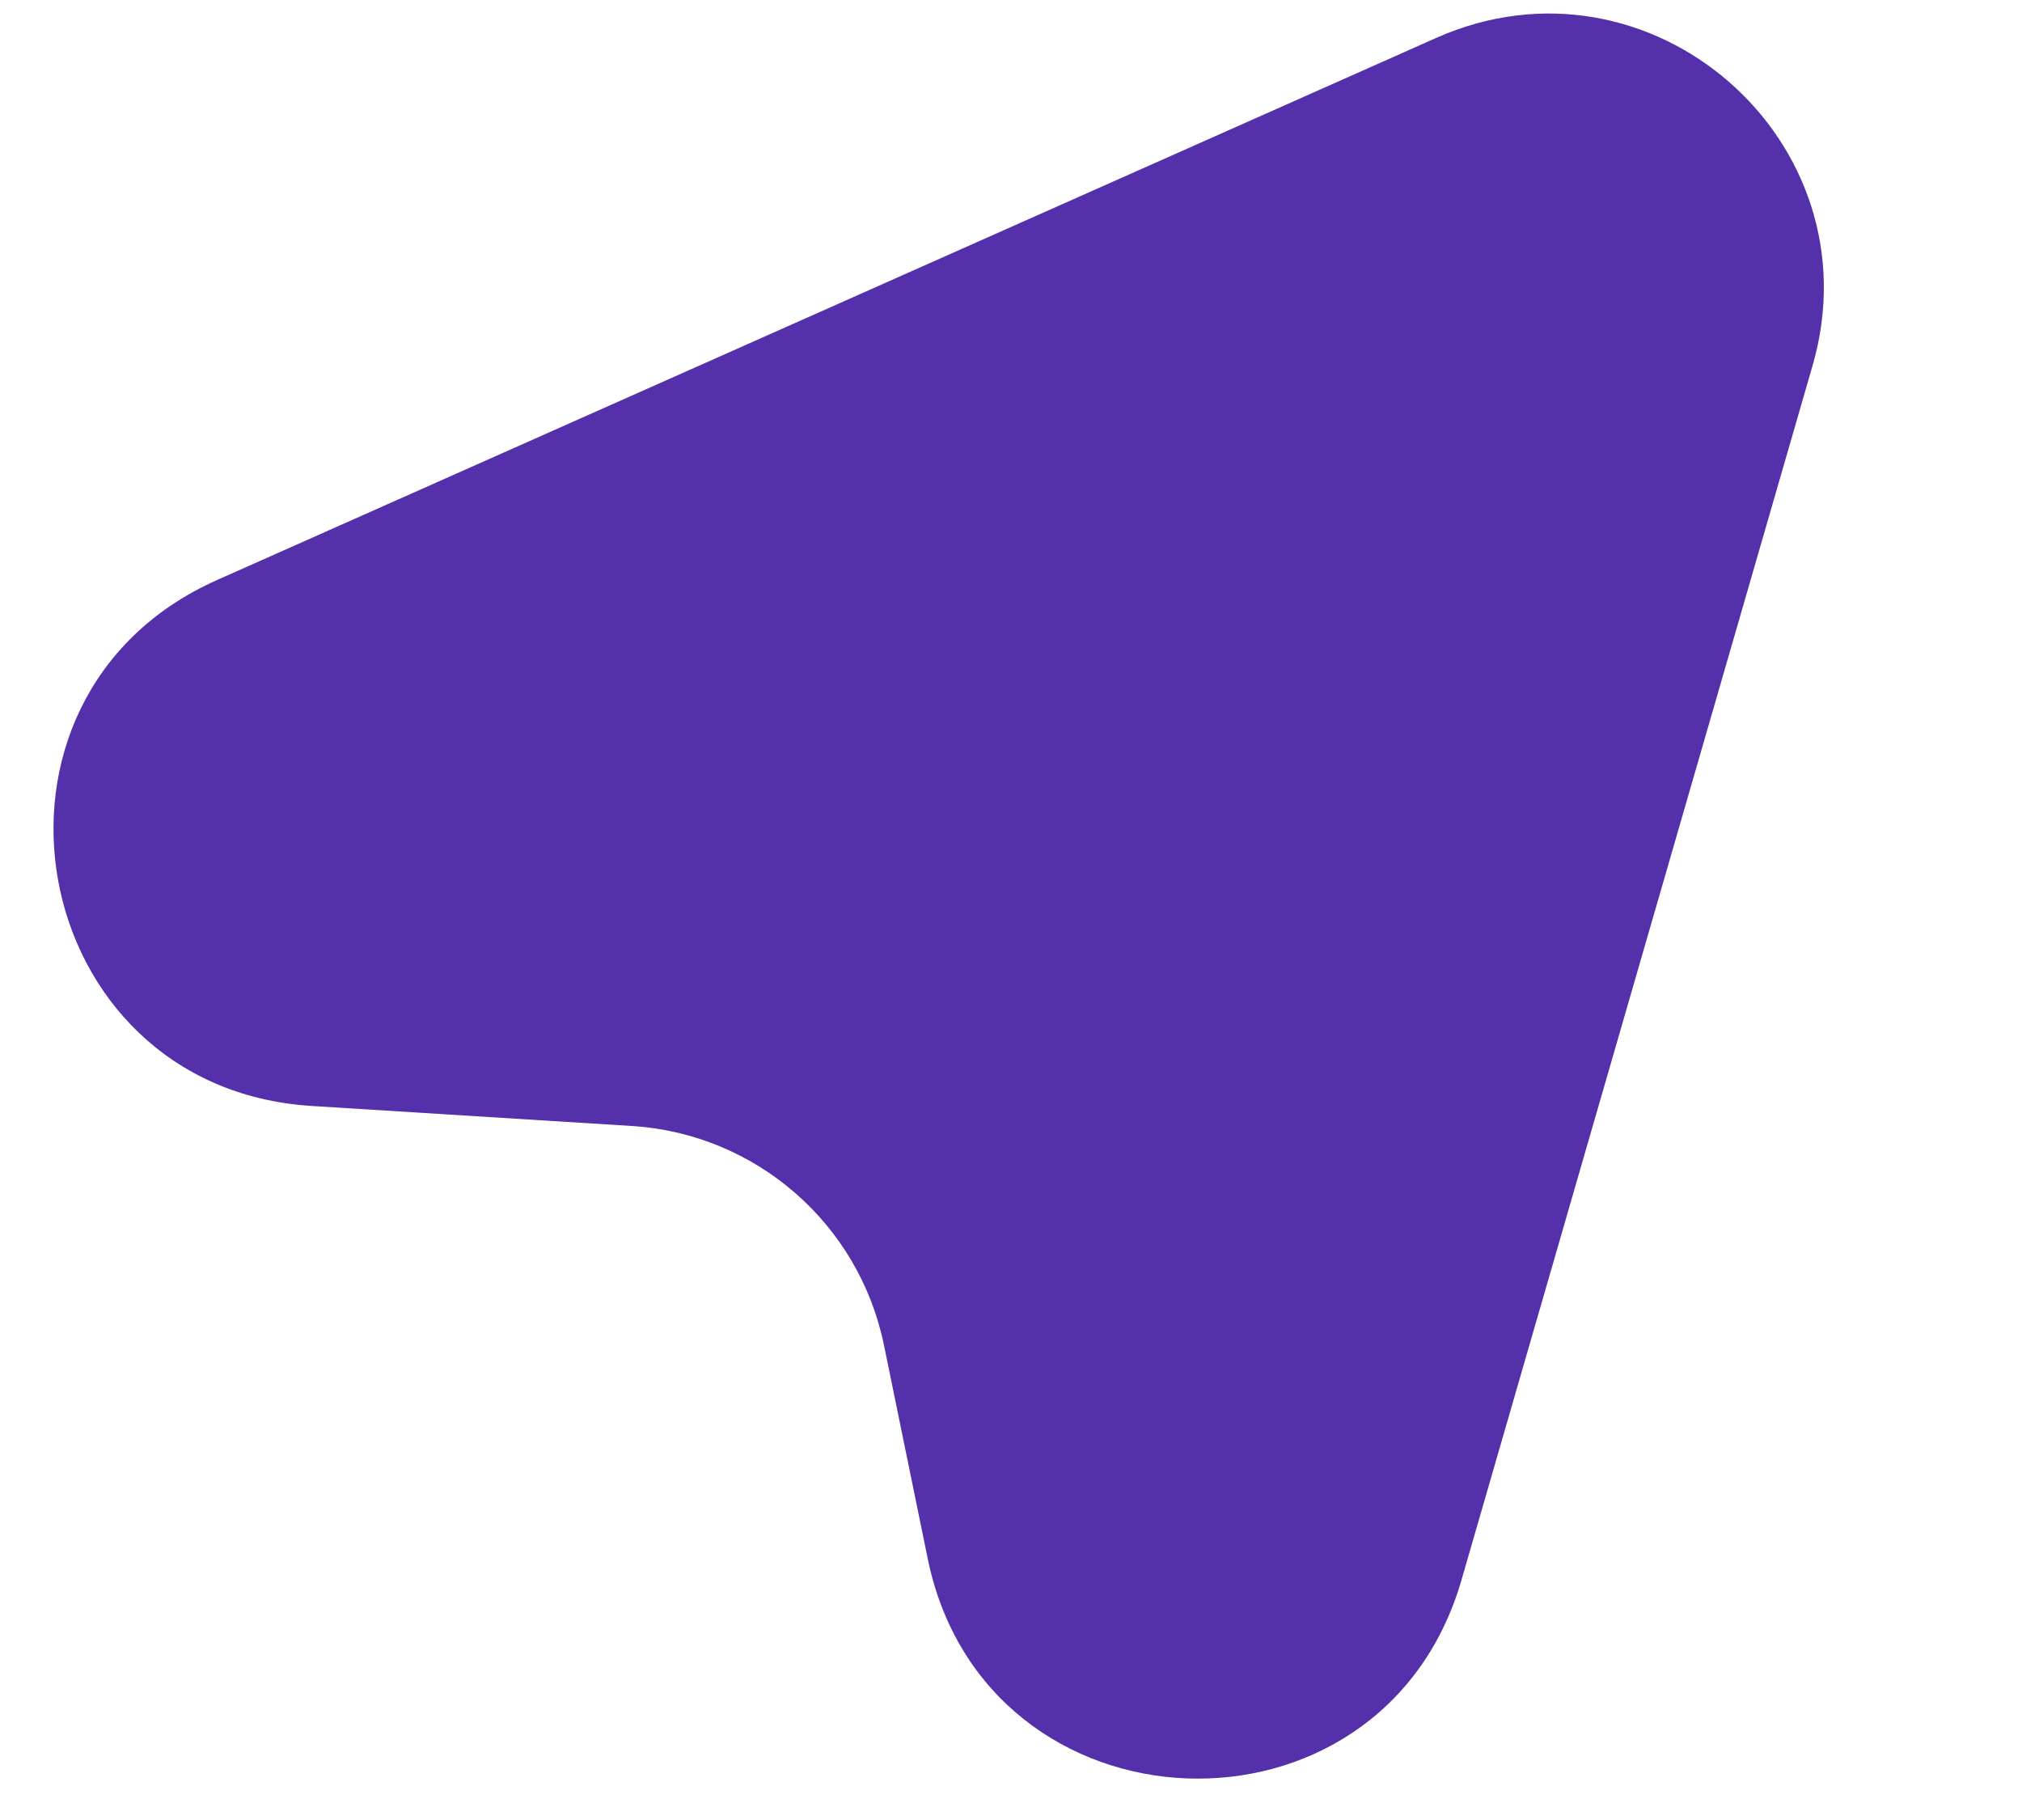
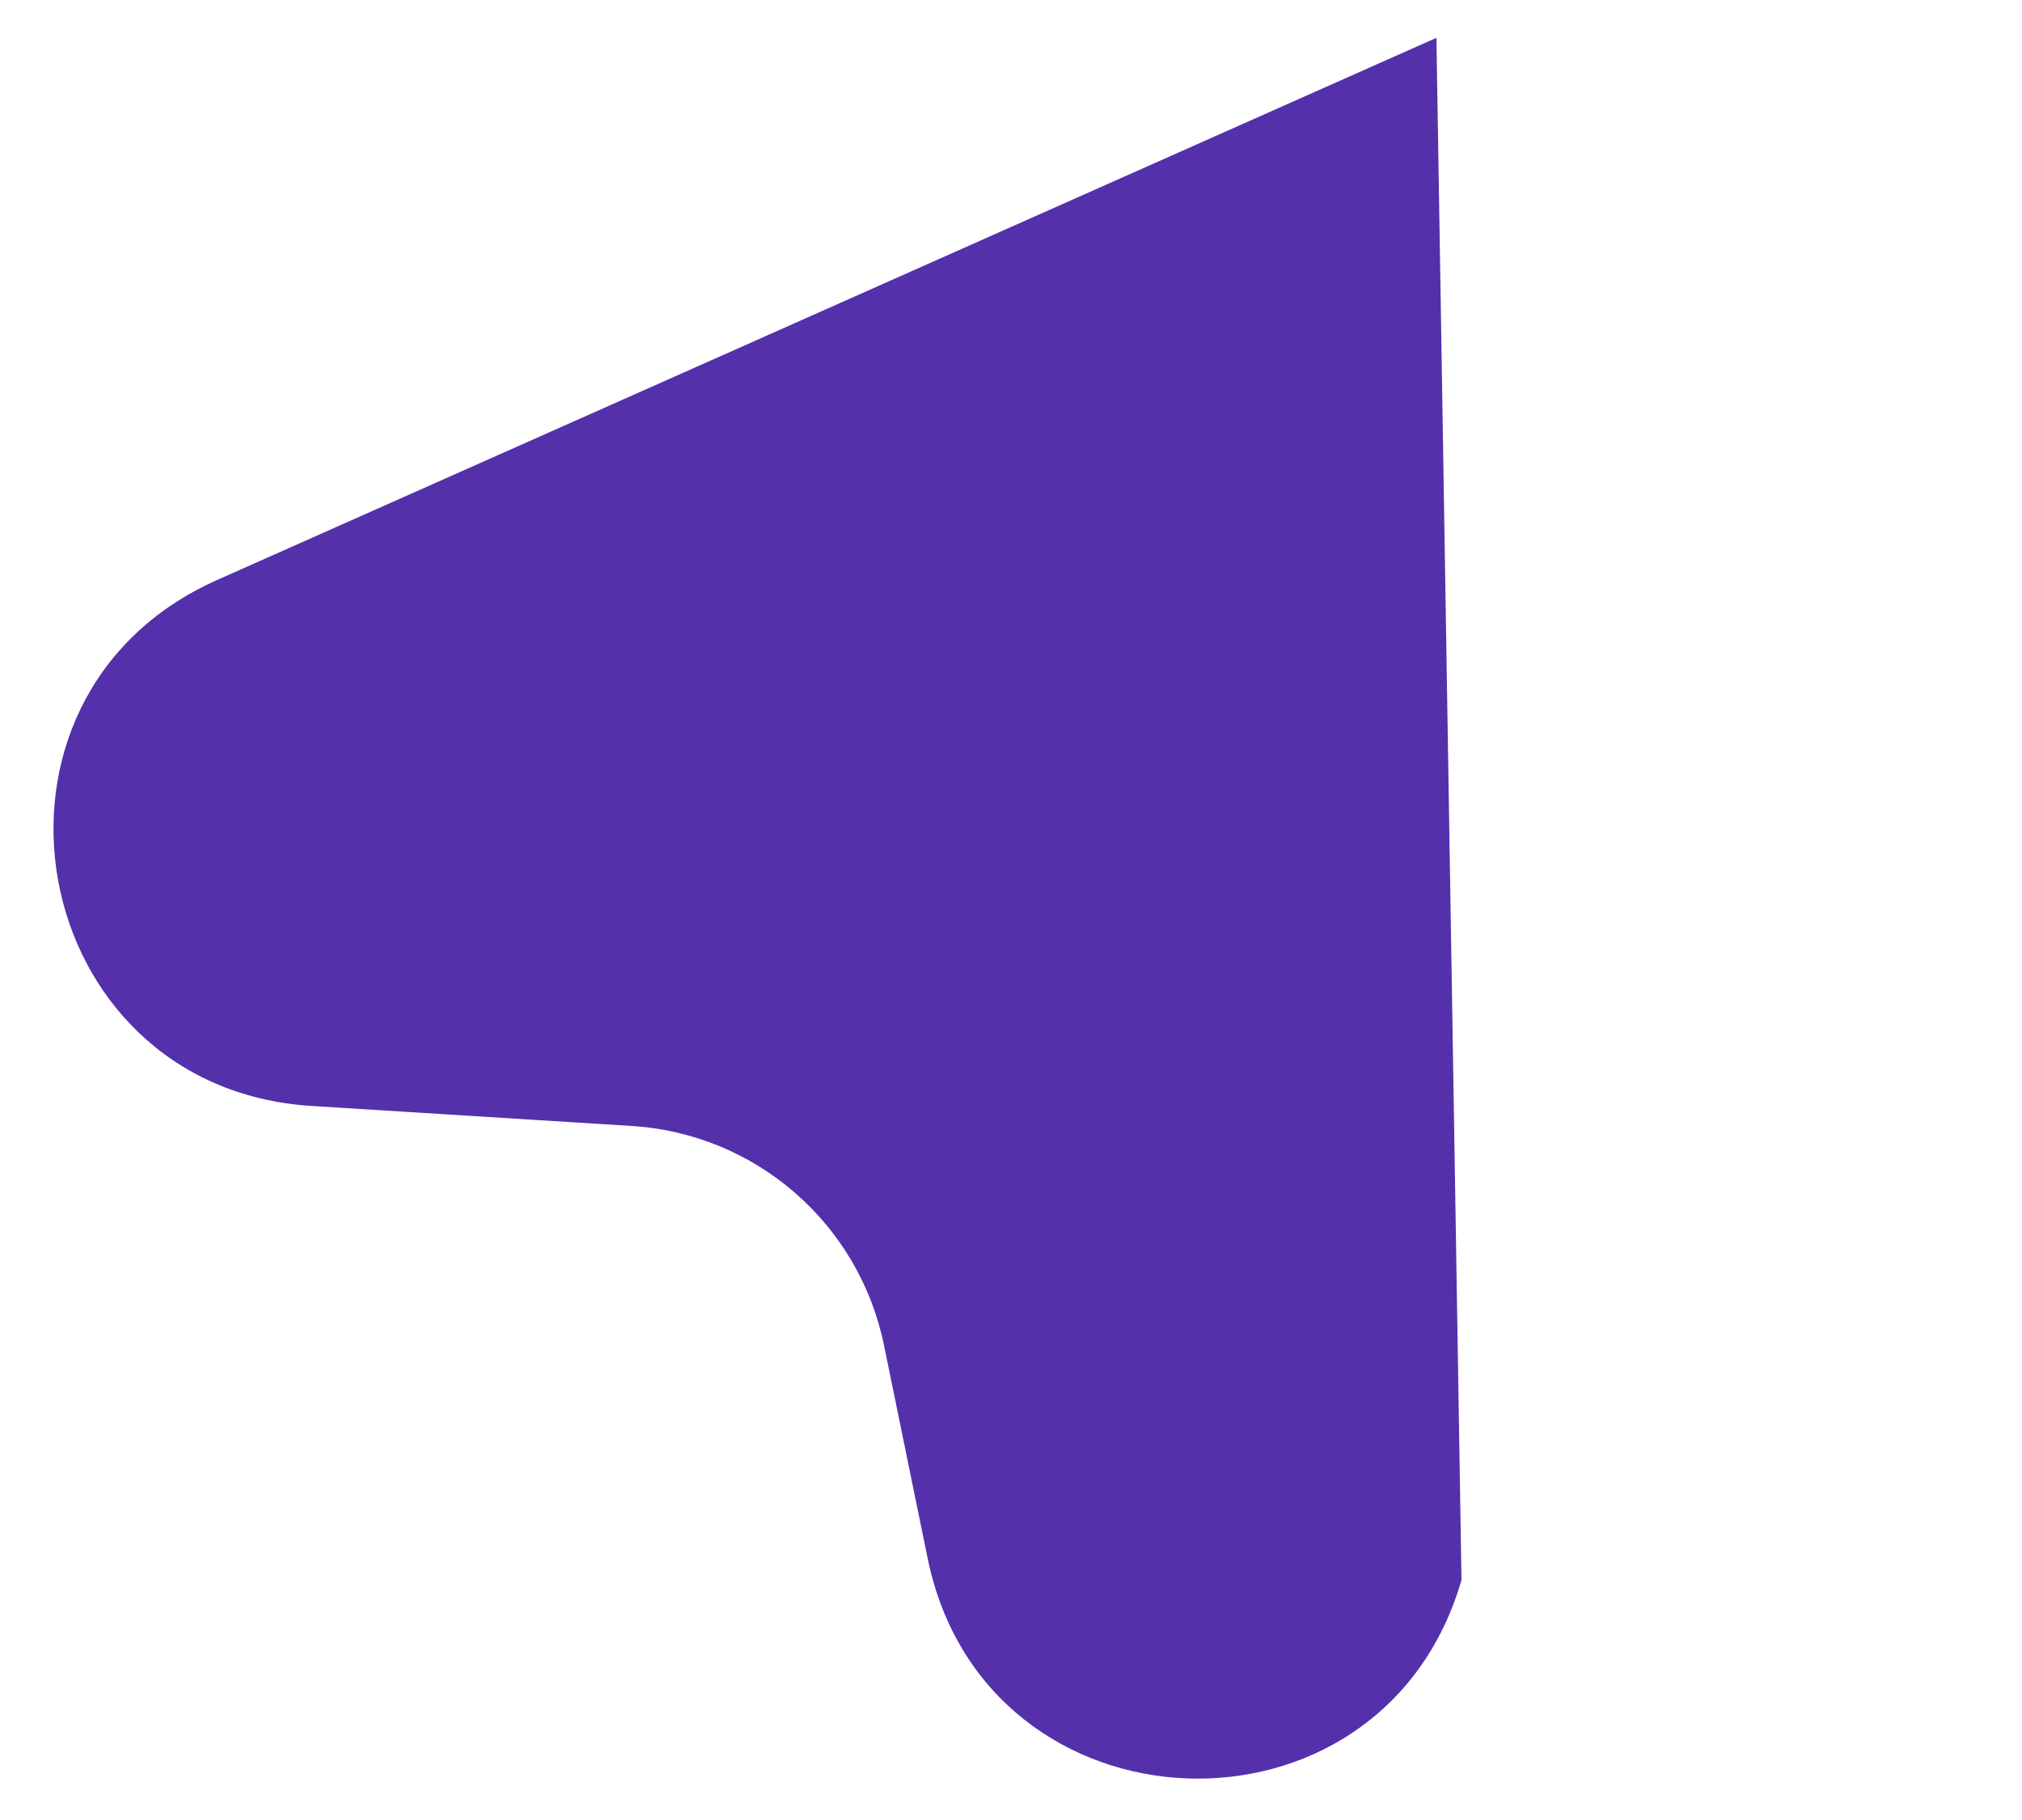
<svg xmlns="http://www.w3.org/2000/svg" fill="none" height="100%" overflow="visible" preserveAspectRatio="none" style="display: block;" viewBox="0 0 10 9" width="100%">
-   <path d="M3.124 5.568L1.541 5.469C0.121 5.38 -0.227 3.446 1.074 2.868L7.104 0.187C8.162 -0.282 9.286 0.698 8.964 1.809L7.228 7.813C6.833 9.178 4.873 9.1 4.588 7.707L4.372 6.653C4.249 6.051 3.738 5.606 3.124 5.568Z" fill="#5431AA" id="Vector 4" />
+   <path d="M3.124 5.568L1.541 5.469C0.121 5.38 -0.227 3.446 1.074 2.868L7.104 0.187L7.228 7.813C6.833 9.178 4.873 9.1 4.588 7.707L4.372 6.653C4.249 6.051 3.738 5.606 3.124 5.568Z" fill="#5431AA" id="Vector 4" />
</svg>